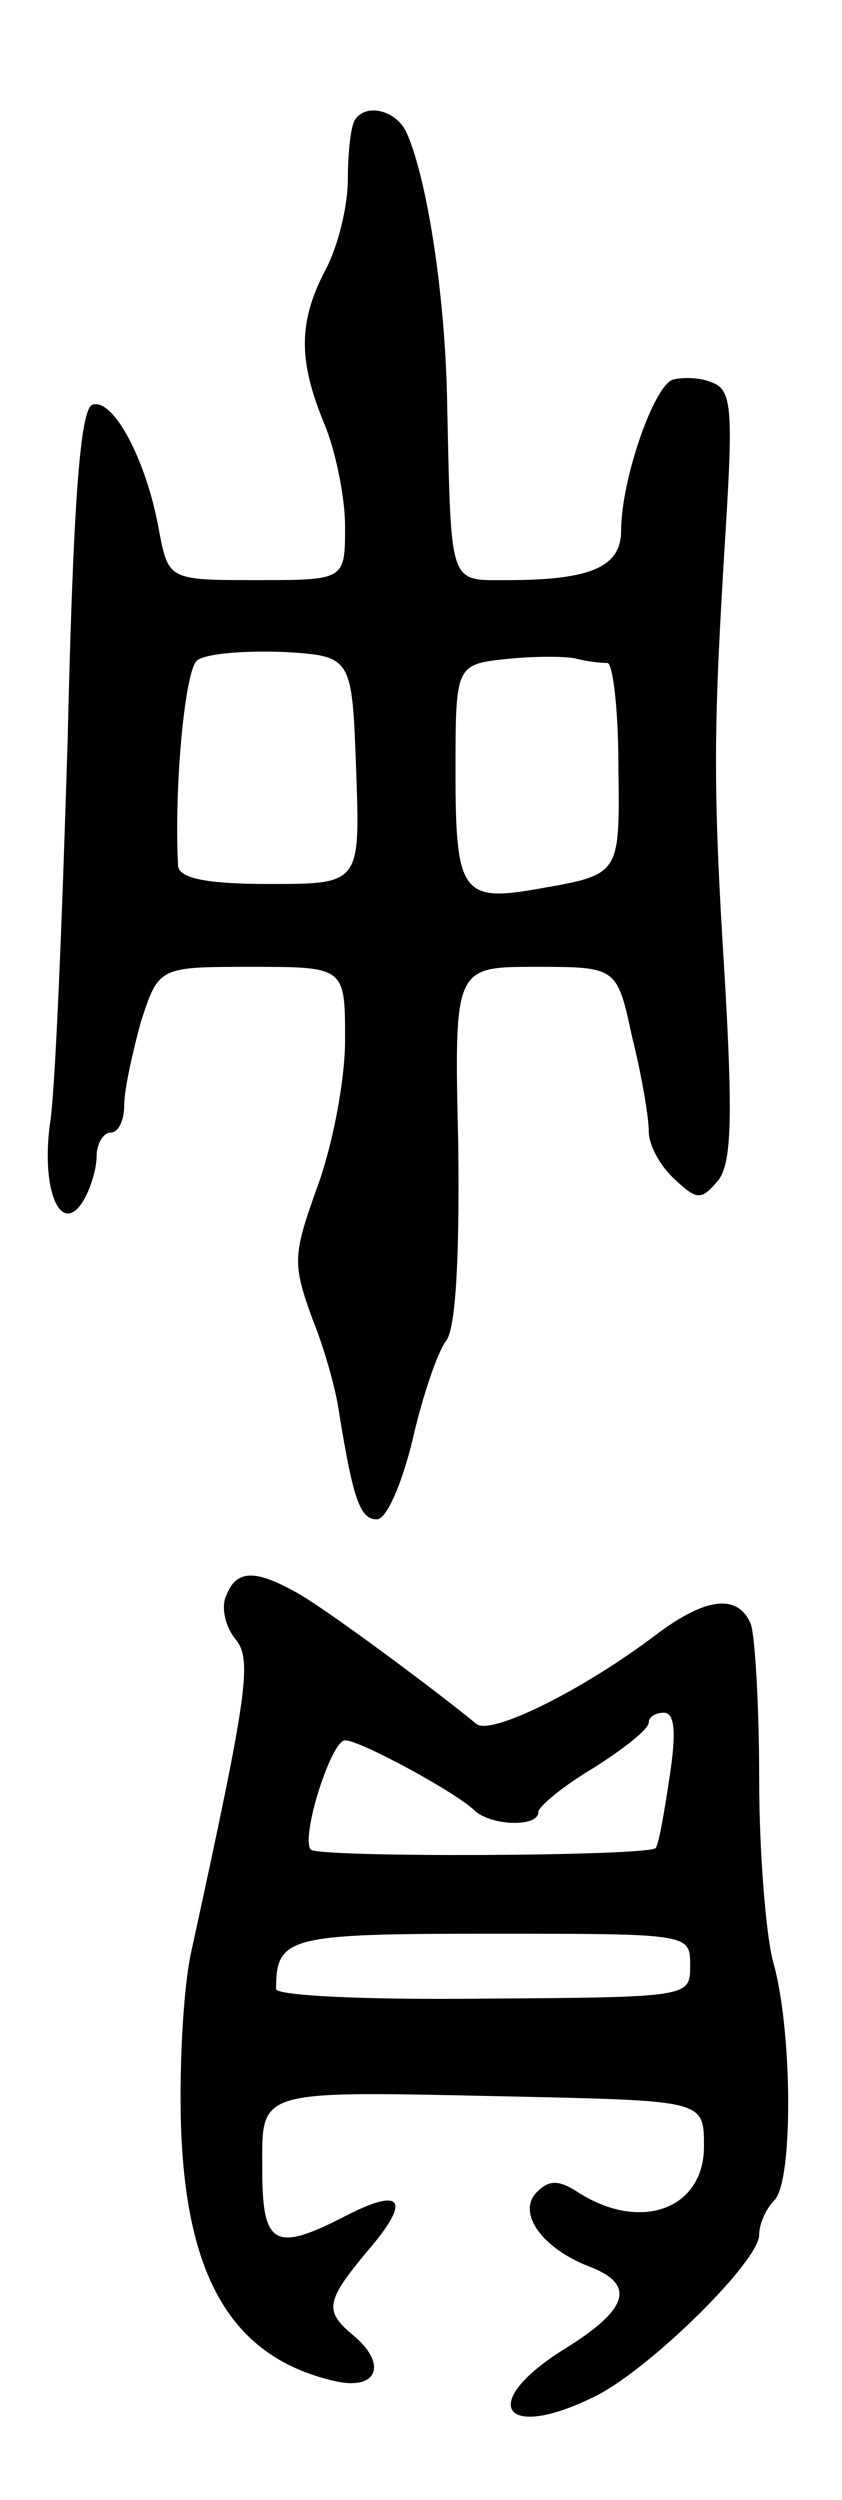
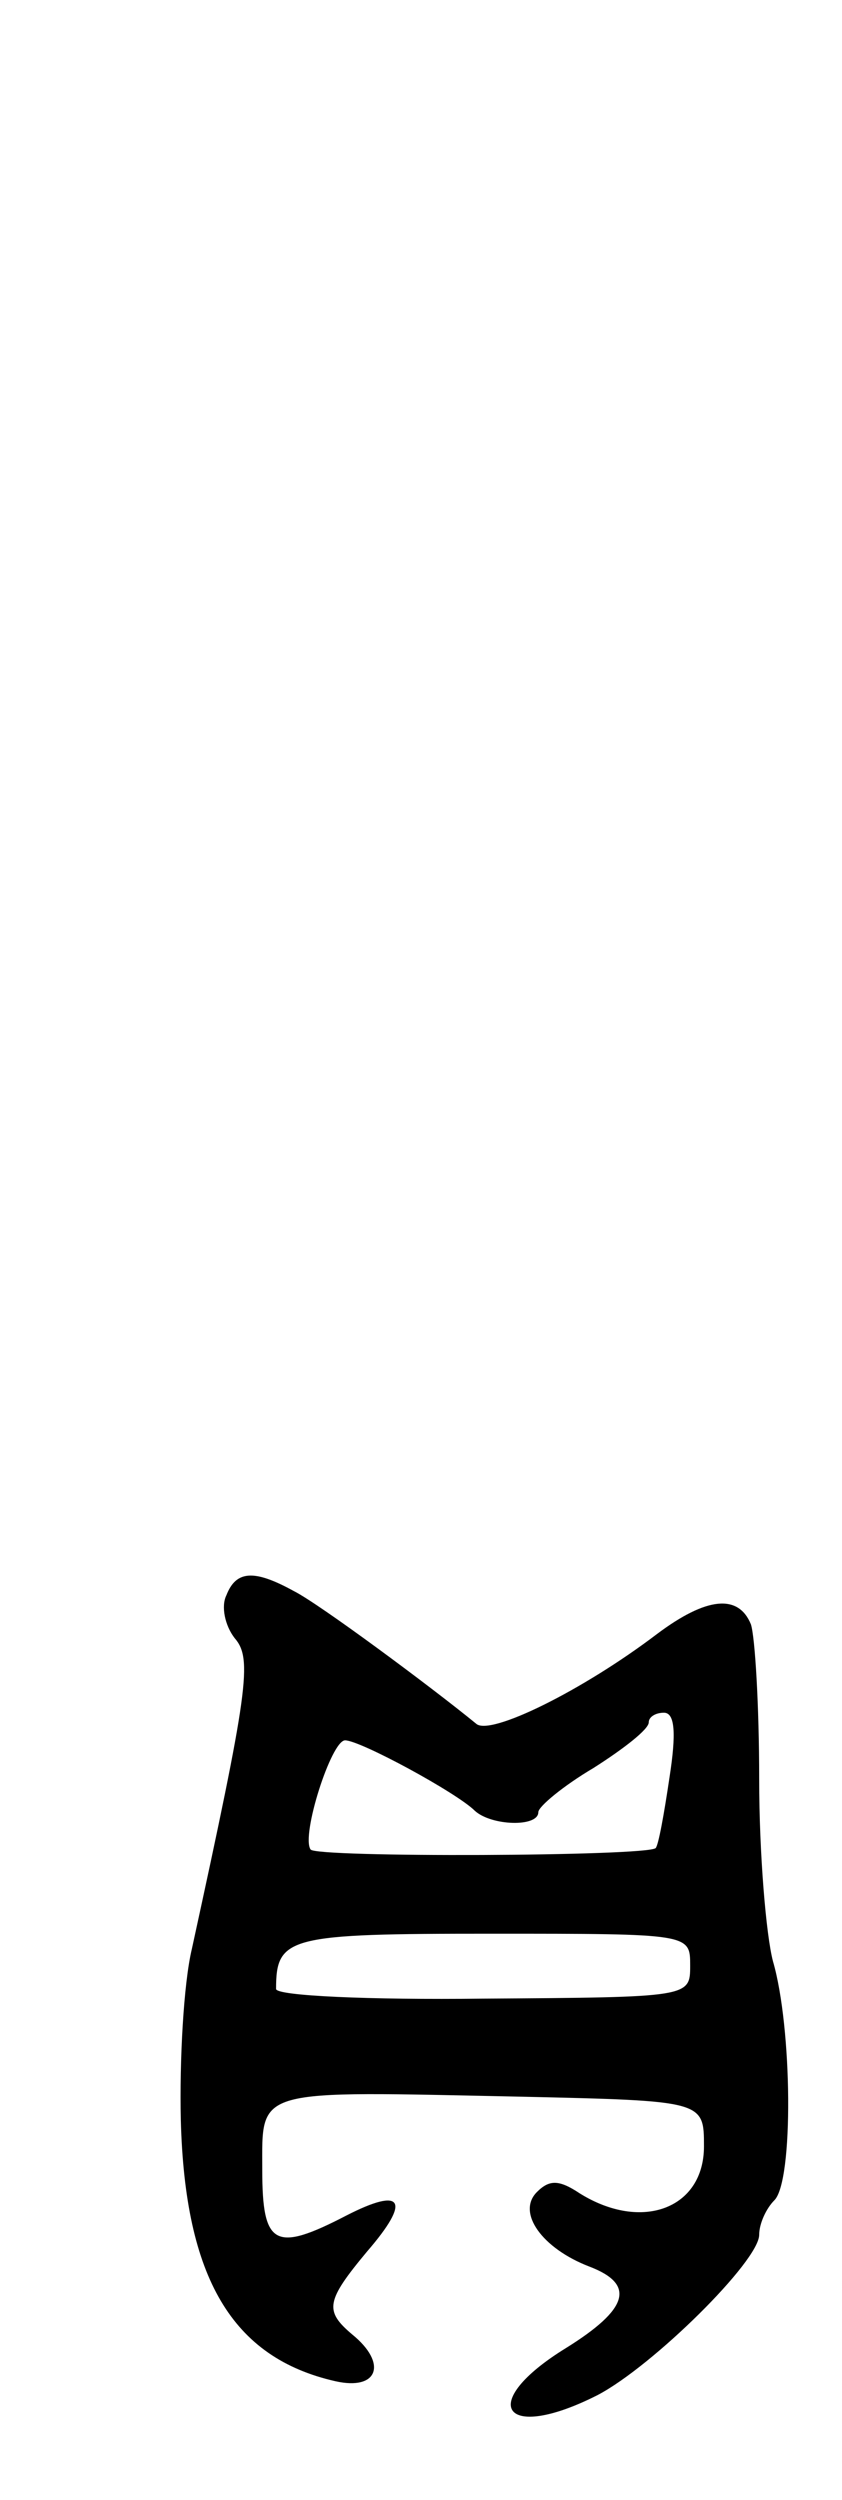
<svg xmlns="http://www.w3.org/2000/svg" version="1.0" width="61" height="181" viewBox="0 0 61 181">
  <g transform="translate(0,181) scale(0.1,-0.1)">
-     <path d="M257 1723 c-3 -5 -5 -24 -5 -43 0 -19 -7 -48 -16 -65 -20 -38 -20 -66 -1 -112 8 -19 15 -53 15 -74 0 -39 0 -39 -64 -39 -64 0 -64 0 -71 37 -9 50 -33 95 -48 90 -9 -3 -14 -72 -18 -243 -4 -131 -9 -257 -13 -279 -6 -47 8 -80 24 -55 5 8 10 23 10 33 0 9 5 17 10 17 6 0 10 9 10 20 0 11 6 38 12 60 13 40 13 40 80 40 68 0 68 0 68 -53 0 -29 -9 -76 -20 -106 -18 -50 -18 -56 -4 -95 9 -22 18 -54 20 -71 10 -61 15 -75 27 -75 7 0 18 25 26 58 7 31 18 63 24 71 7 8 10 58 9 142 -3 129 -3 129 56 129 59 0 59 0 70 -51 7 -28 12 -58 12 -68 0 -10 8 -25 19 -35 16 -15 19 -15 31 -1 10 12 11 45 5 148 -9 143 -8 182 1 328 5 82 4 97 -10 102 -9 4 -22 4 -29 2 -14 -6 -37 -73 -37 -109 0 -26 -21 -36 -82 -36 -43 0 -41 -6 -44 125 -1 78 -14 163 -29 198 -7 17 -30 23 -38 10z m1 -470 c3 -83 3 -83 -63 -83 -45 0 -65 4 -66 13 -3 57 5 143 14 149 7 5 35 7 62 6 50 -3 50 -3 53 -85z m182 77 c4 0 8 -34 8 -74 1 -81 2 -79 -61 -90 -52 -9 -57 -1 -57 84 0 79 0 79 38 83 20 2 43 2 50 0 8 -2 17 -3 22 -3z" />
    <path d="M164 655 c-4 -8 -1 -22 6 -31 13 -15 10 -37 -31 -225 -6 -25 -9 -81 -8 -124 3 -114 37 -172 112 -189 31 -7 38 13 12 34 -20 17 -19 24 11 60 32 37 26 47 -15 26 -52 -27 -61 -22 -61 33 0 60 -7 57 188 53 132 -3 132 -3 132 -36 0 -45 -45 -62 -90 -34 -15 10 -22 10 -31 1 -15 -15 4 -41 38 -54 34 -13 28 -31 -17 -59 -65 -40 -46 -69 23 -34 40 21 117 97 117 116 0 8 5 19 11 25 14 14 13 125 -1 173 -5 19 -10 78 -10 132 0 53 -3 103 -6 112 -9 22 -32 20 -68 -7 -54 -41 -121 -74 -131 -65 -33 27 -114 87 -132 96 -29 16 -42 15 -49 -3z m321 -132 c-4 -27 -8 -49 -10 -51 -6 -6 -247 -7 -250 -1 -7 10 15 79 25 79 11 0 81 -38 94 -51 12 -11 46 -12 46 -1 0 4 18 19 40 32 22 14 40 28 40 33 0 4 5 7 11 7 8 0 9 -15 4 -47z m15 -136 c0 -23 0 -23 -150 -24 -82 -1 -150 2 -150 7 0 38 9 40 156 40 144 0 144 0 144 -23z" />
  </g>
</svg>